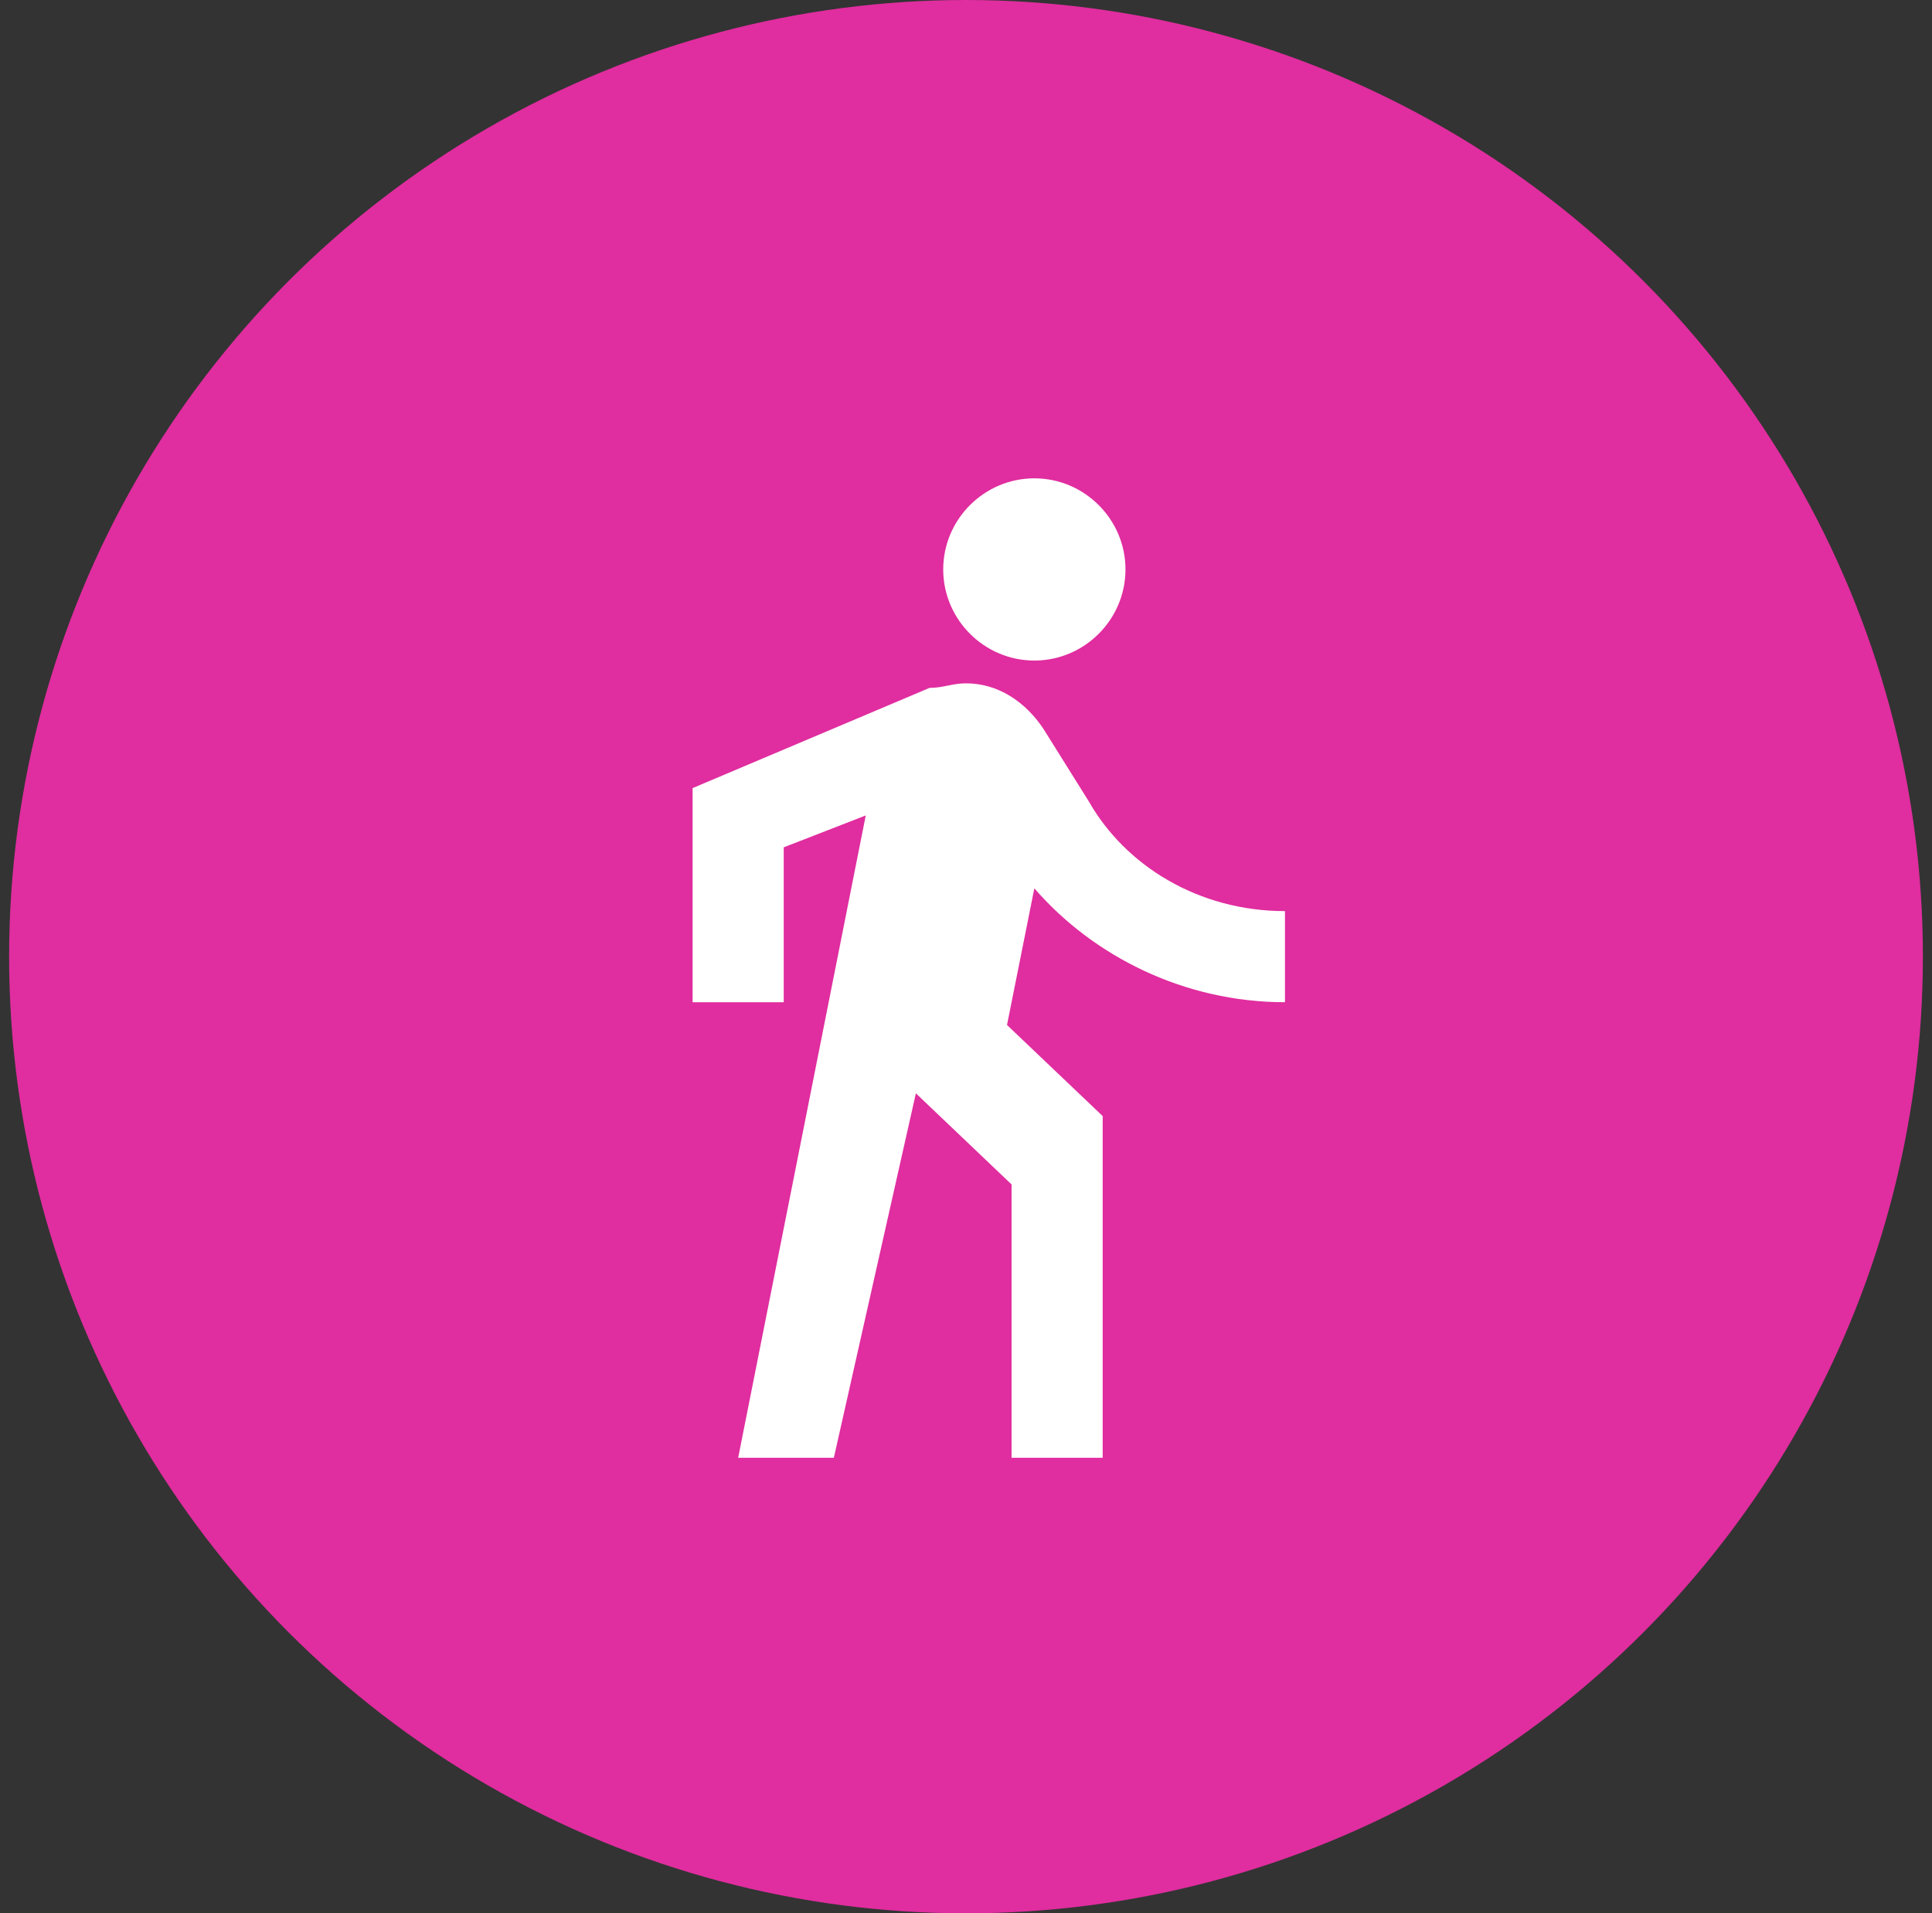
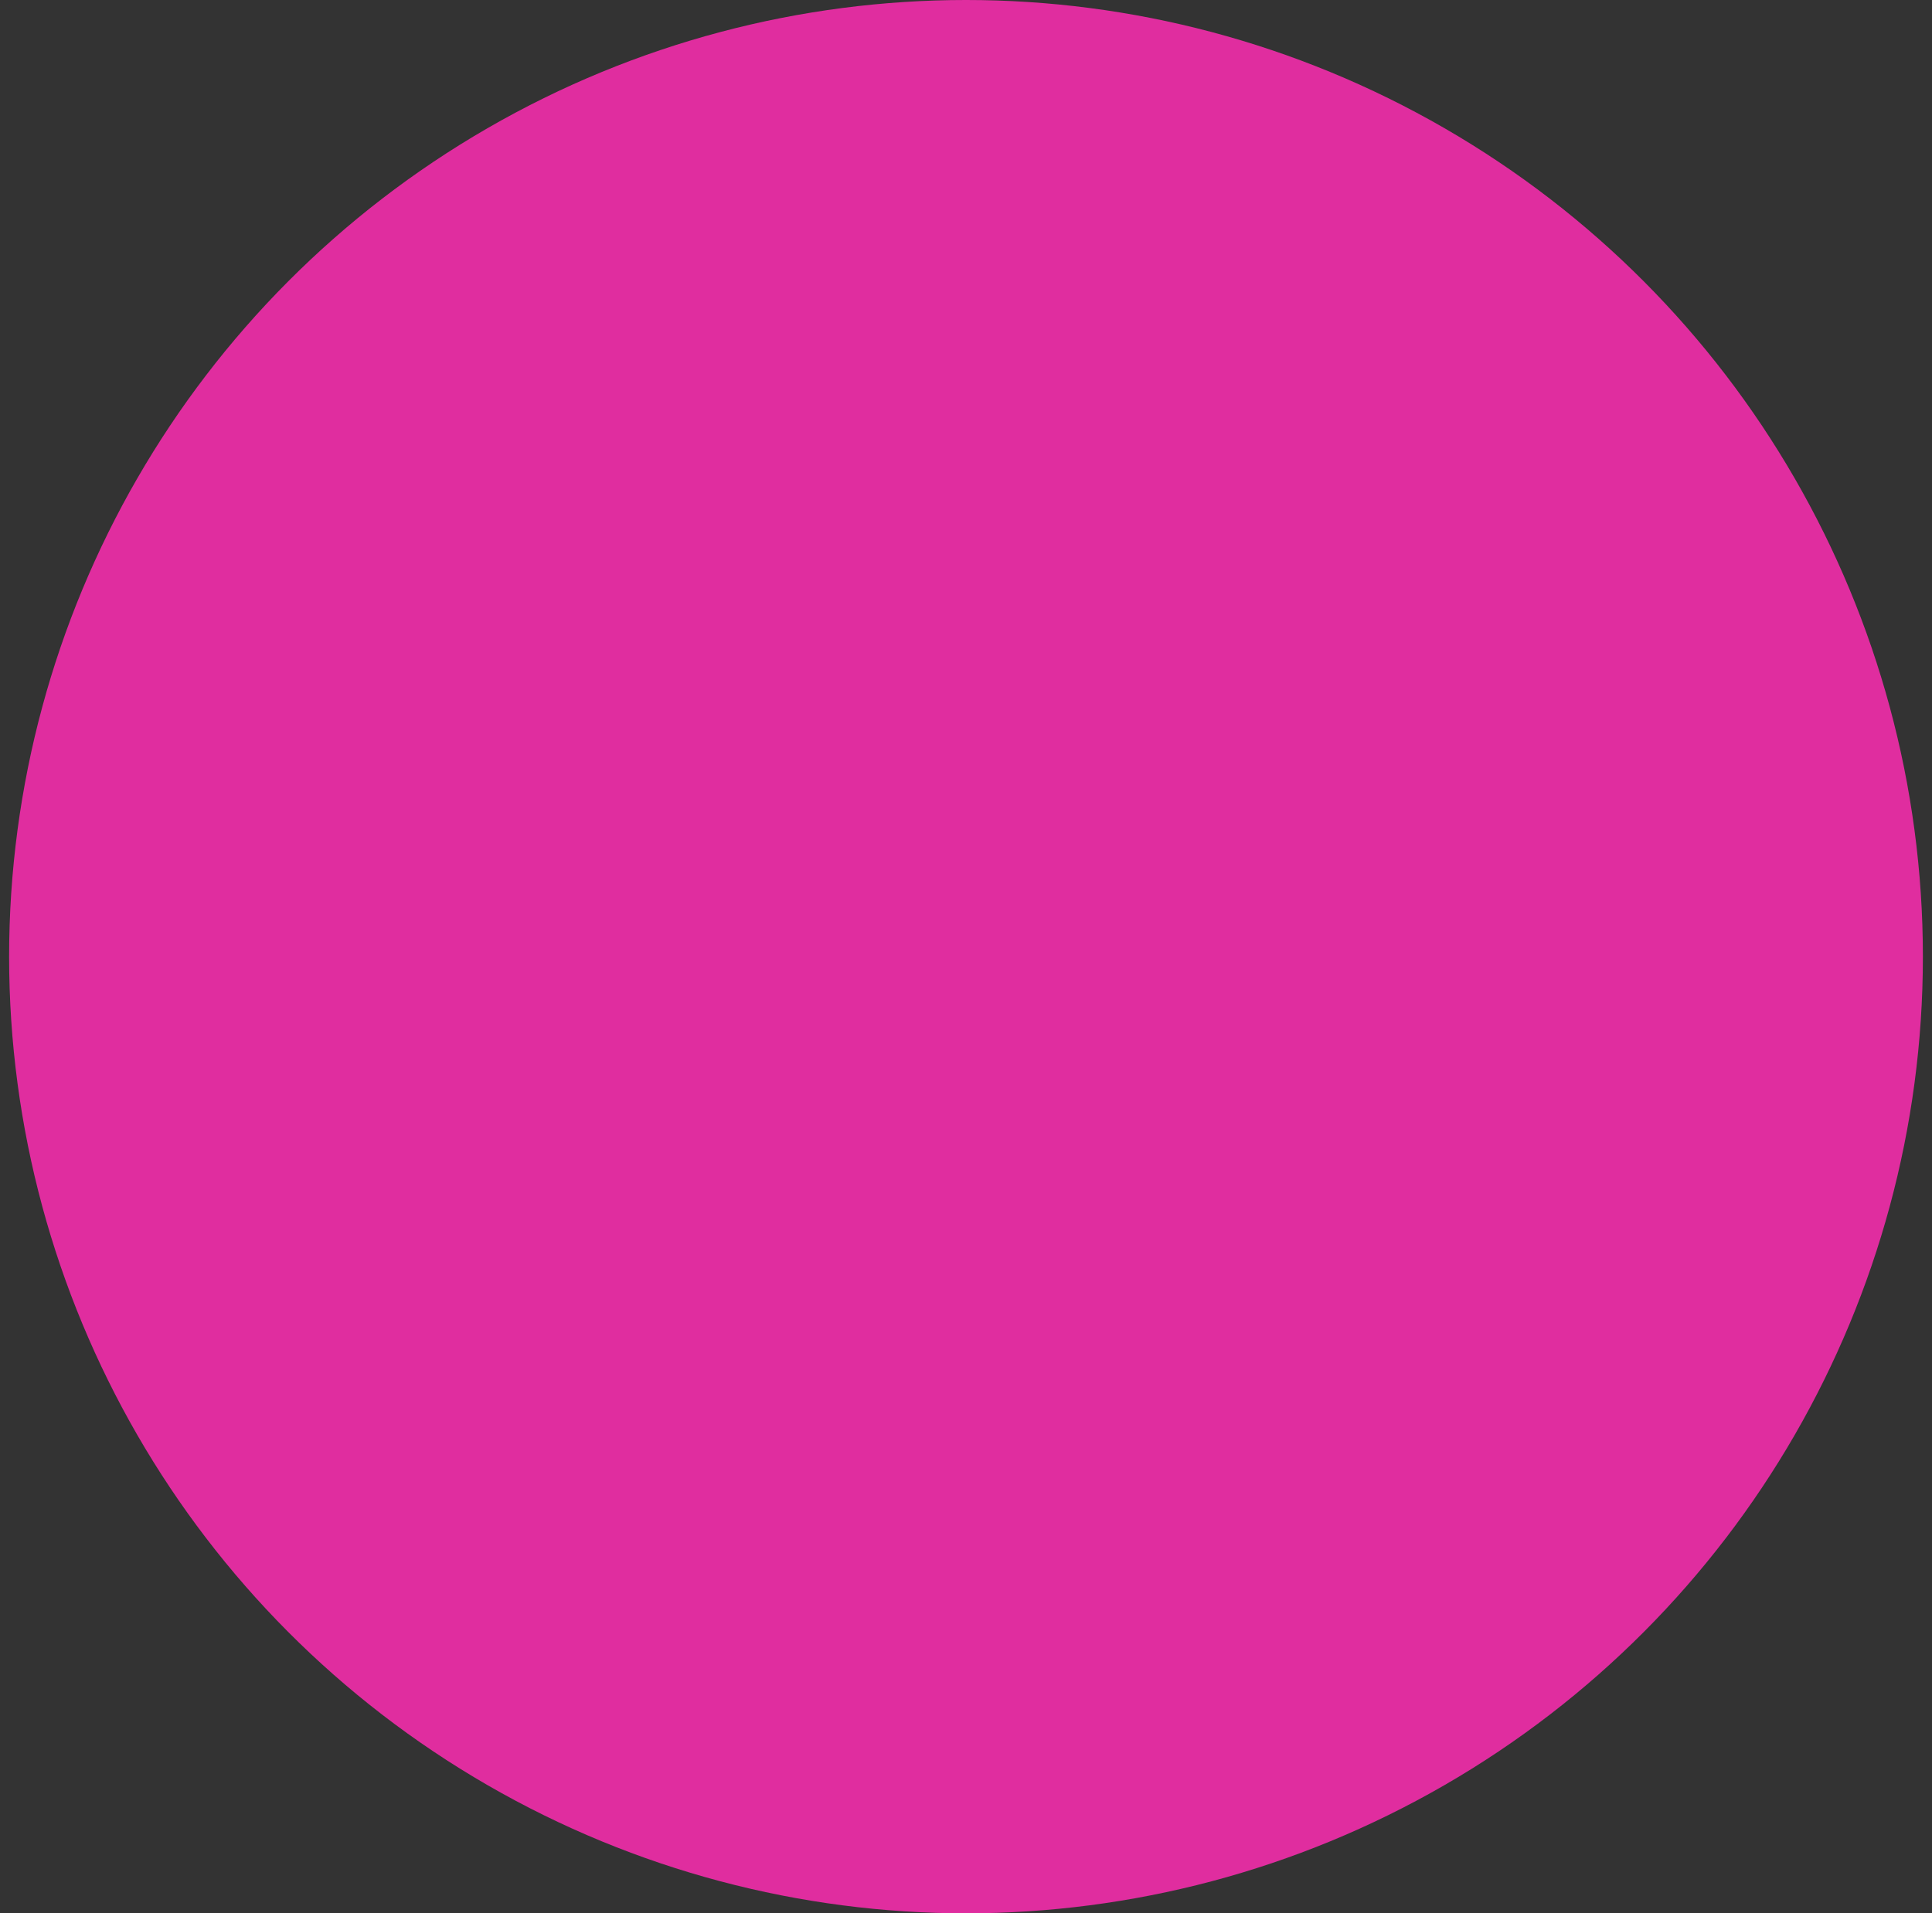
<svg xmlns="http://www.w3.org/2000/svg" width="106" height="105" viewBox="0 0 106 105" fill="none">
  <rect x="0" y="0" width="106" height="105" fill="#333333" stroke="none" />
  <circle cx="53" cy="52.5" r="52.5" fill="#E02D9F" />
-   <path d="M56.75 36.25C59.5 36.25 61.75 34 61.75 31.25C61.75 28.5 59.5 26.25 56.75 26.25C54 26.25 51.75 28.5 51.75 31.25C51.75 34 54 36.25 56.75 36.25ZM47.5 44.75L40.5 80H45.75L50.25 60L55.5 65V80H60.5V61.25L55.25 56.25L56.75 48.75C60 52.5 65 55 70.5 55V50C65.75 50 61.75 47.5 59.75 44L57.25 40C56.25 38.5 54.75 37.5 53 37.5C52.25 37.5 51.75 37.75 51 37.75L38 43.25V55H43V46.5L47.5 44.75Z" fill="white" />
</svg>